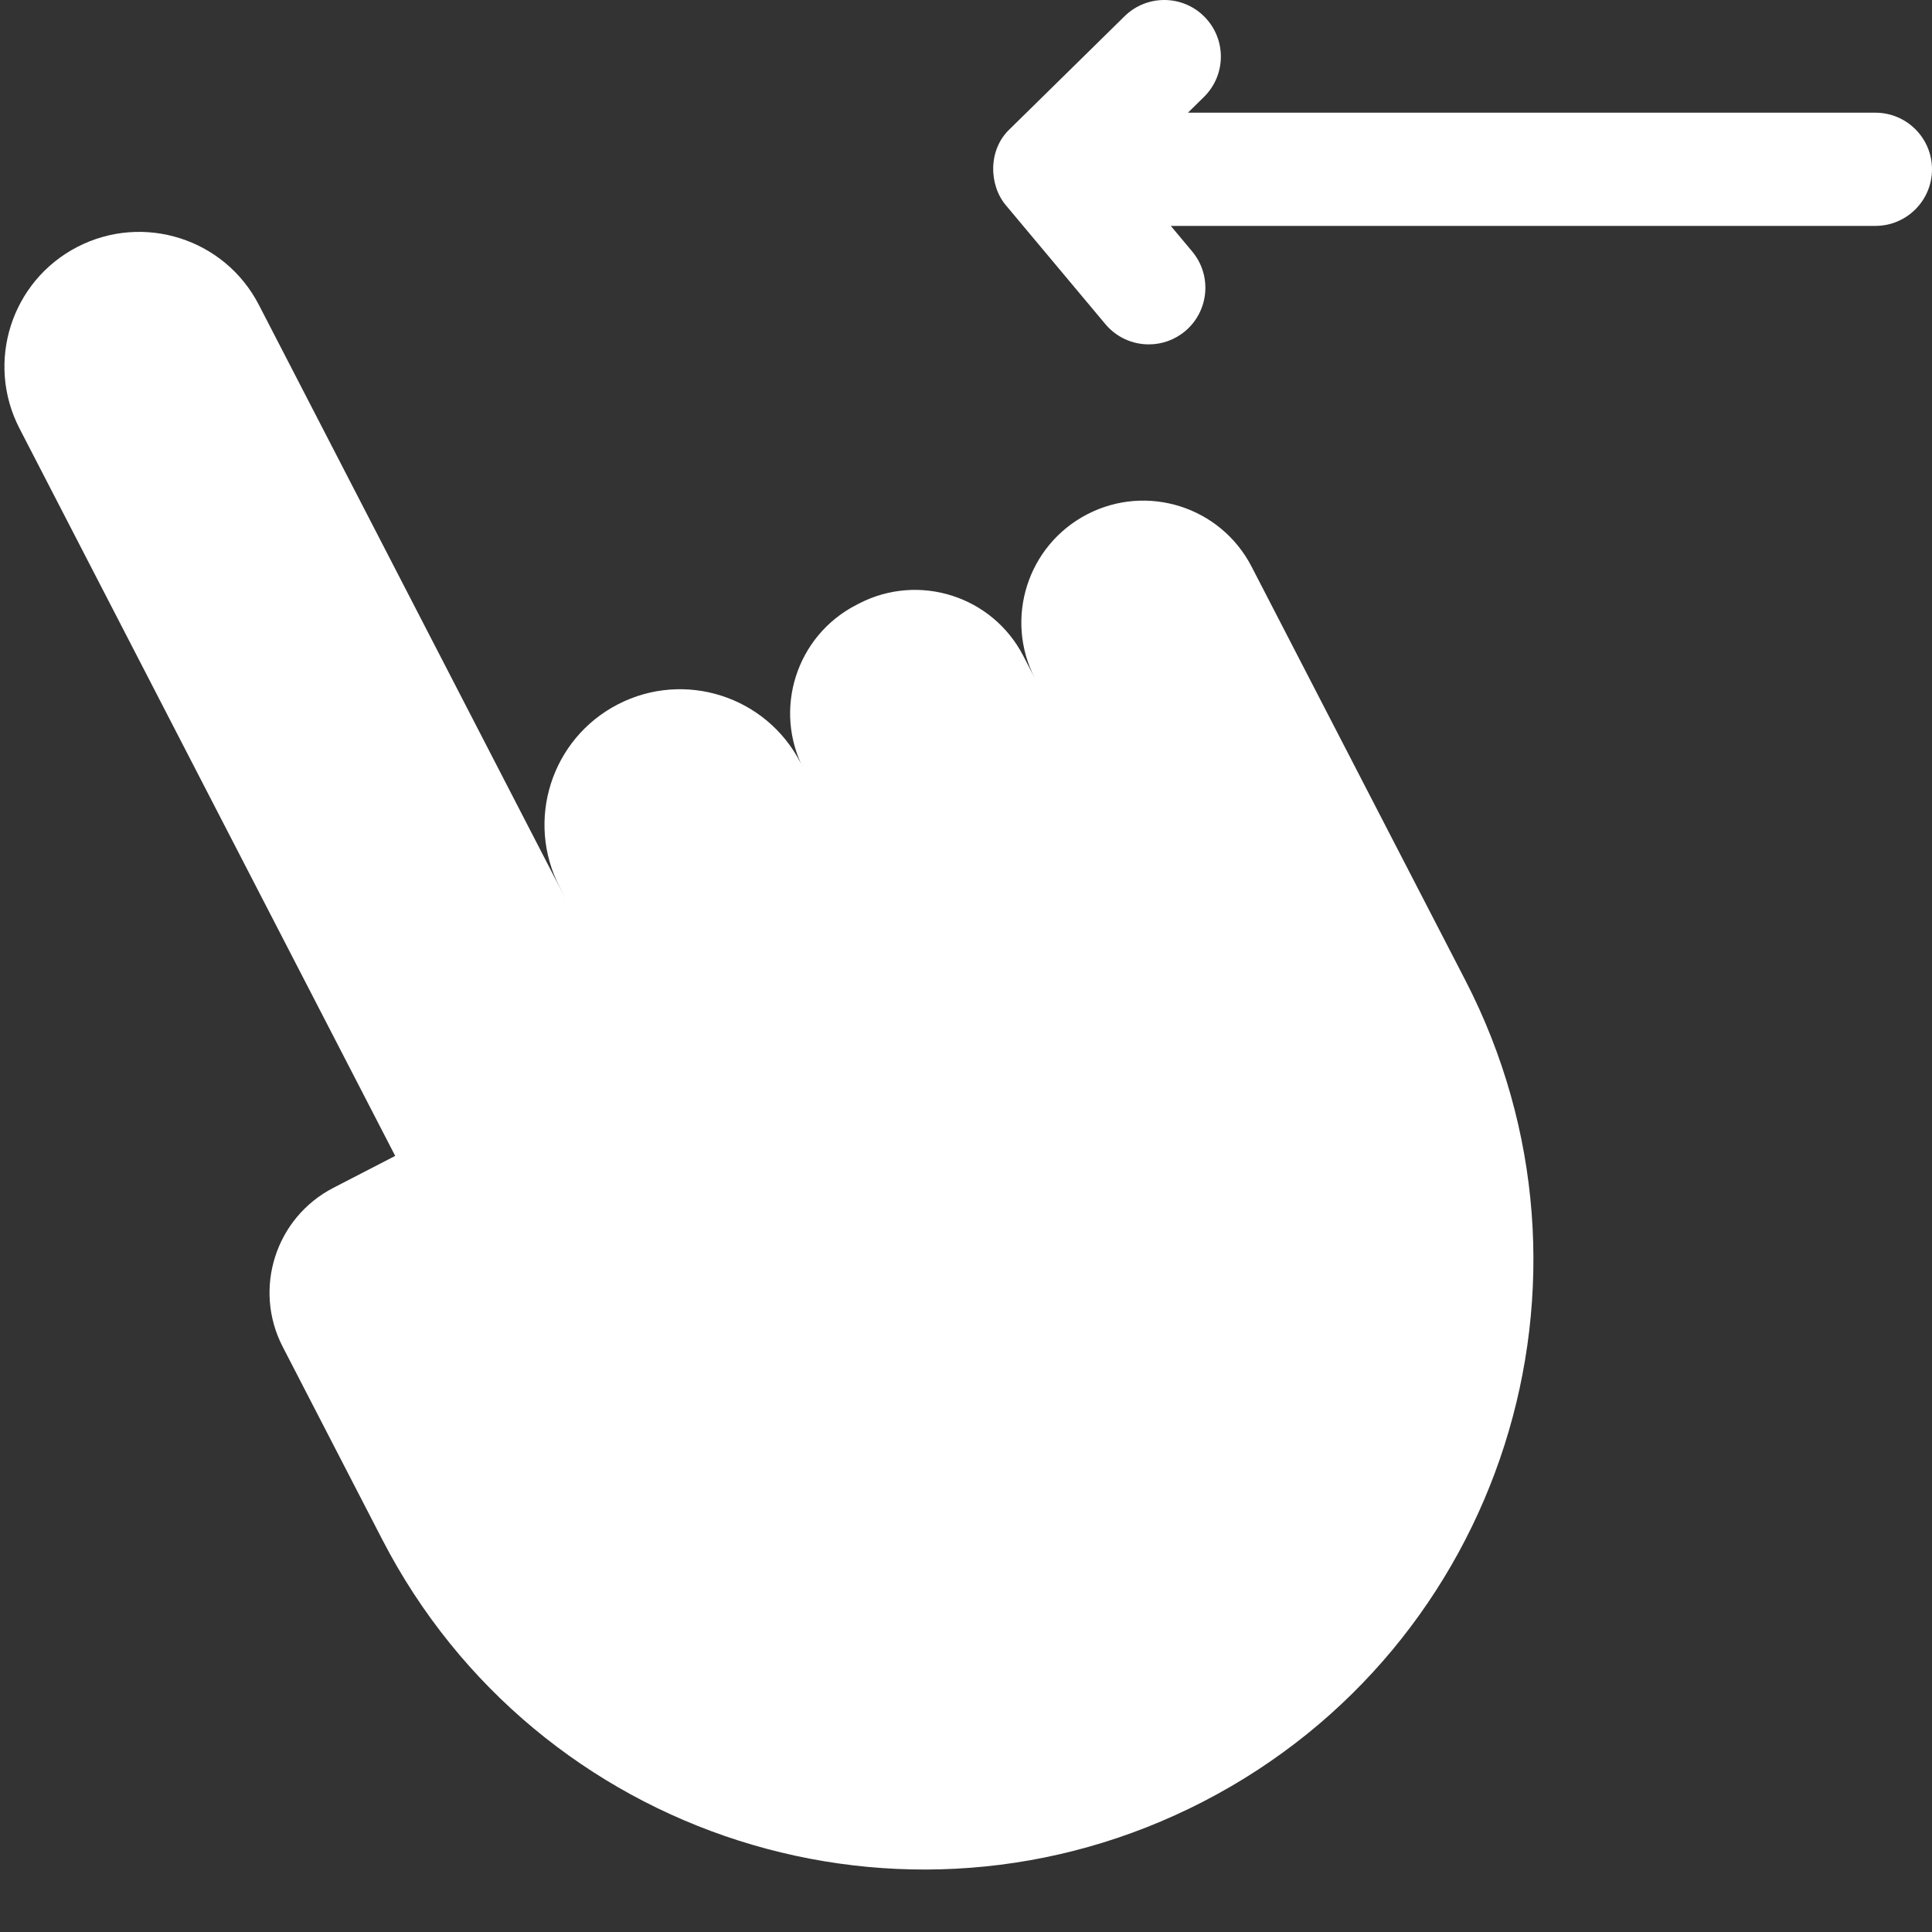
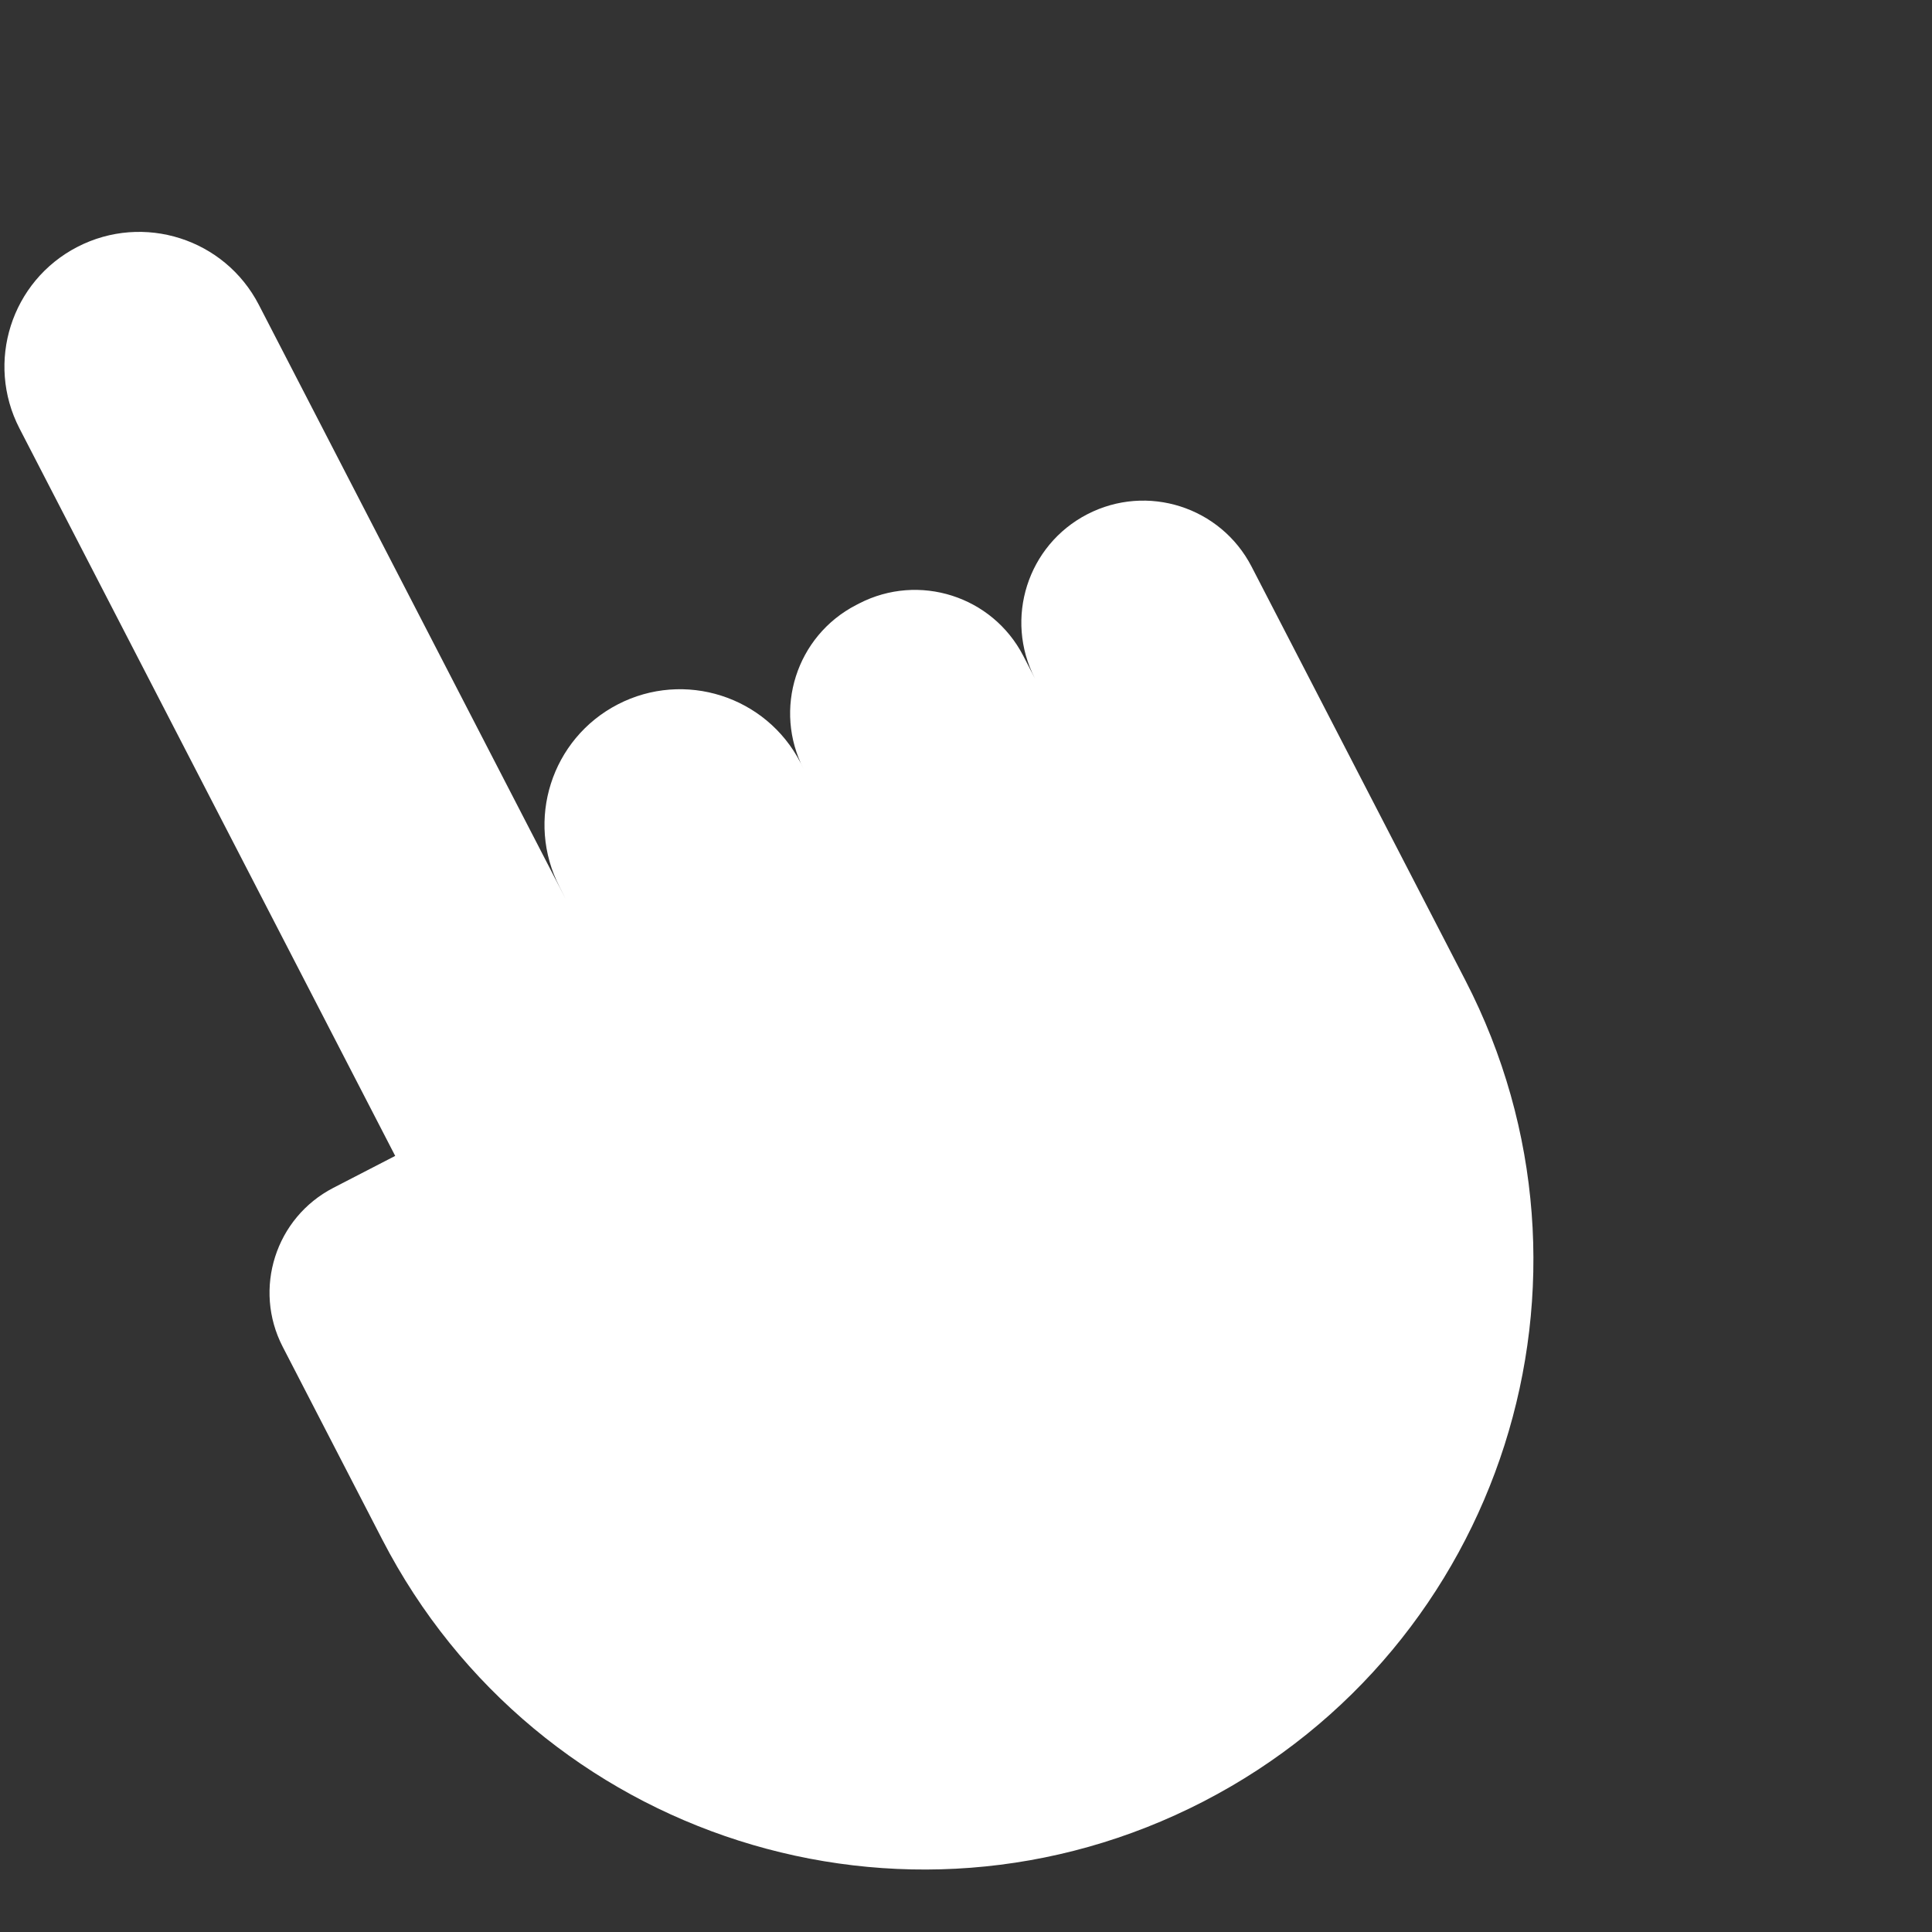
<svg xmlns="http://www.w3.org/2000/svg" width="512" height="512" viewBox="0 0 512 512" fill="none">
  <rect x="0" y="0" width="512" height="512" fill="#333333" stroke="none" />
  <g clip-path="url(#clip0_368_1821)">
-     <path d="M288.151 136.279C272.299 144.466 266.087 163.952 274.274 179.804L271.184 173.813C262.997 157.961 243.51 151.748 227.659 159.935L226.876 160.34C211.024 168.526 204.81 188.014 212.998 203.865L212.128 202.093C203.026 184.468 181.359 177.56 163.735 186.662C146.111 195.765 139.203 217.431 148.305 235.055L149.886 238.178L68.593 80.775C59.547 63.259 38.014 56.393 20.497 65.439C2.982 74.486 -3.884 96.018 5.162 113.535L104.731 306.325L88.349 314.786C73.008 322.709 66.995 341.567 74.918 356.908L101.313 408.013C142.246 487.27 239.681 518.338 318.939 477.404C398.196 436.47 429.264 339.035 388.33 259.778L331.679 150.158C323.49 134.305 304.003 128.092 288.151 136.279Z" fill="white" />
-     <path d="M315.938 66.636C321.255 72.988 320.417 82.448 314.065 87.766C311.256 90.117 307.841 91.265 304.444 91.265C300.158 91.265 295.901 89.437 292.934 85.893L266.65 54.495C261.998 49.072 261.803 39.596 267.638 34.168L298.028 4.301C303.937 -1.506 313.435 -1.422 319.24 4.486C325.047 10.394 324.965 19.891 319.055 25.698L314.815 29.865H497C505.284 29.865 512 36.581 512 44.865C512 53.149 505.284 59.865 497 59.865H310.271L315.938 66.636Z" fill="white" />
+     <path d="M288.151 136.279C272.299 144.466 266.087 163.952 274.274 179.804L271.184 173.813C262.997 157.961 243.51 151.748 227.659 159.935L226.876 160.34C211.024 168.526 204.81 188.014 212.998 203.865L212.128 202.093C203.026 184.468 181.359 177.56 163.735 186.662C146.111 195.765 139.203 217.431 148.305 235.055L149.886 238.178L68.593 80.775C59.547 63.259 38.014 56.393 20.497 65.439C2.982 74.486 -3.884 96.018 5.162 113.535L104.731 306.325L88.349 314.786C73.008 322.709 66.995 341.567 74.918 356.908L101.313 408.013C142.246 487.27 239.681 518.338 318.939 477.404C398.196 436.47 429.264 339.035 388.33 259.778L331.679 150.158C323.49 134.305 304.003 128.092 288.151 136.279" fill="white" />
  </g>
  <defs>
    <clipPath id="clip0_368_1821">
      <rect width="512" height="512" fill="white" transform="matrix(-1 0 0 1 512 0)" />
    </clipPath>
  </defs>
</svg>